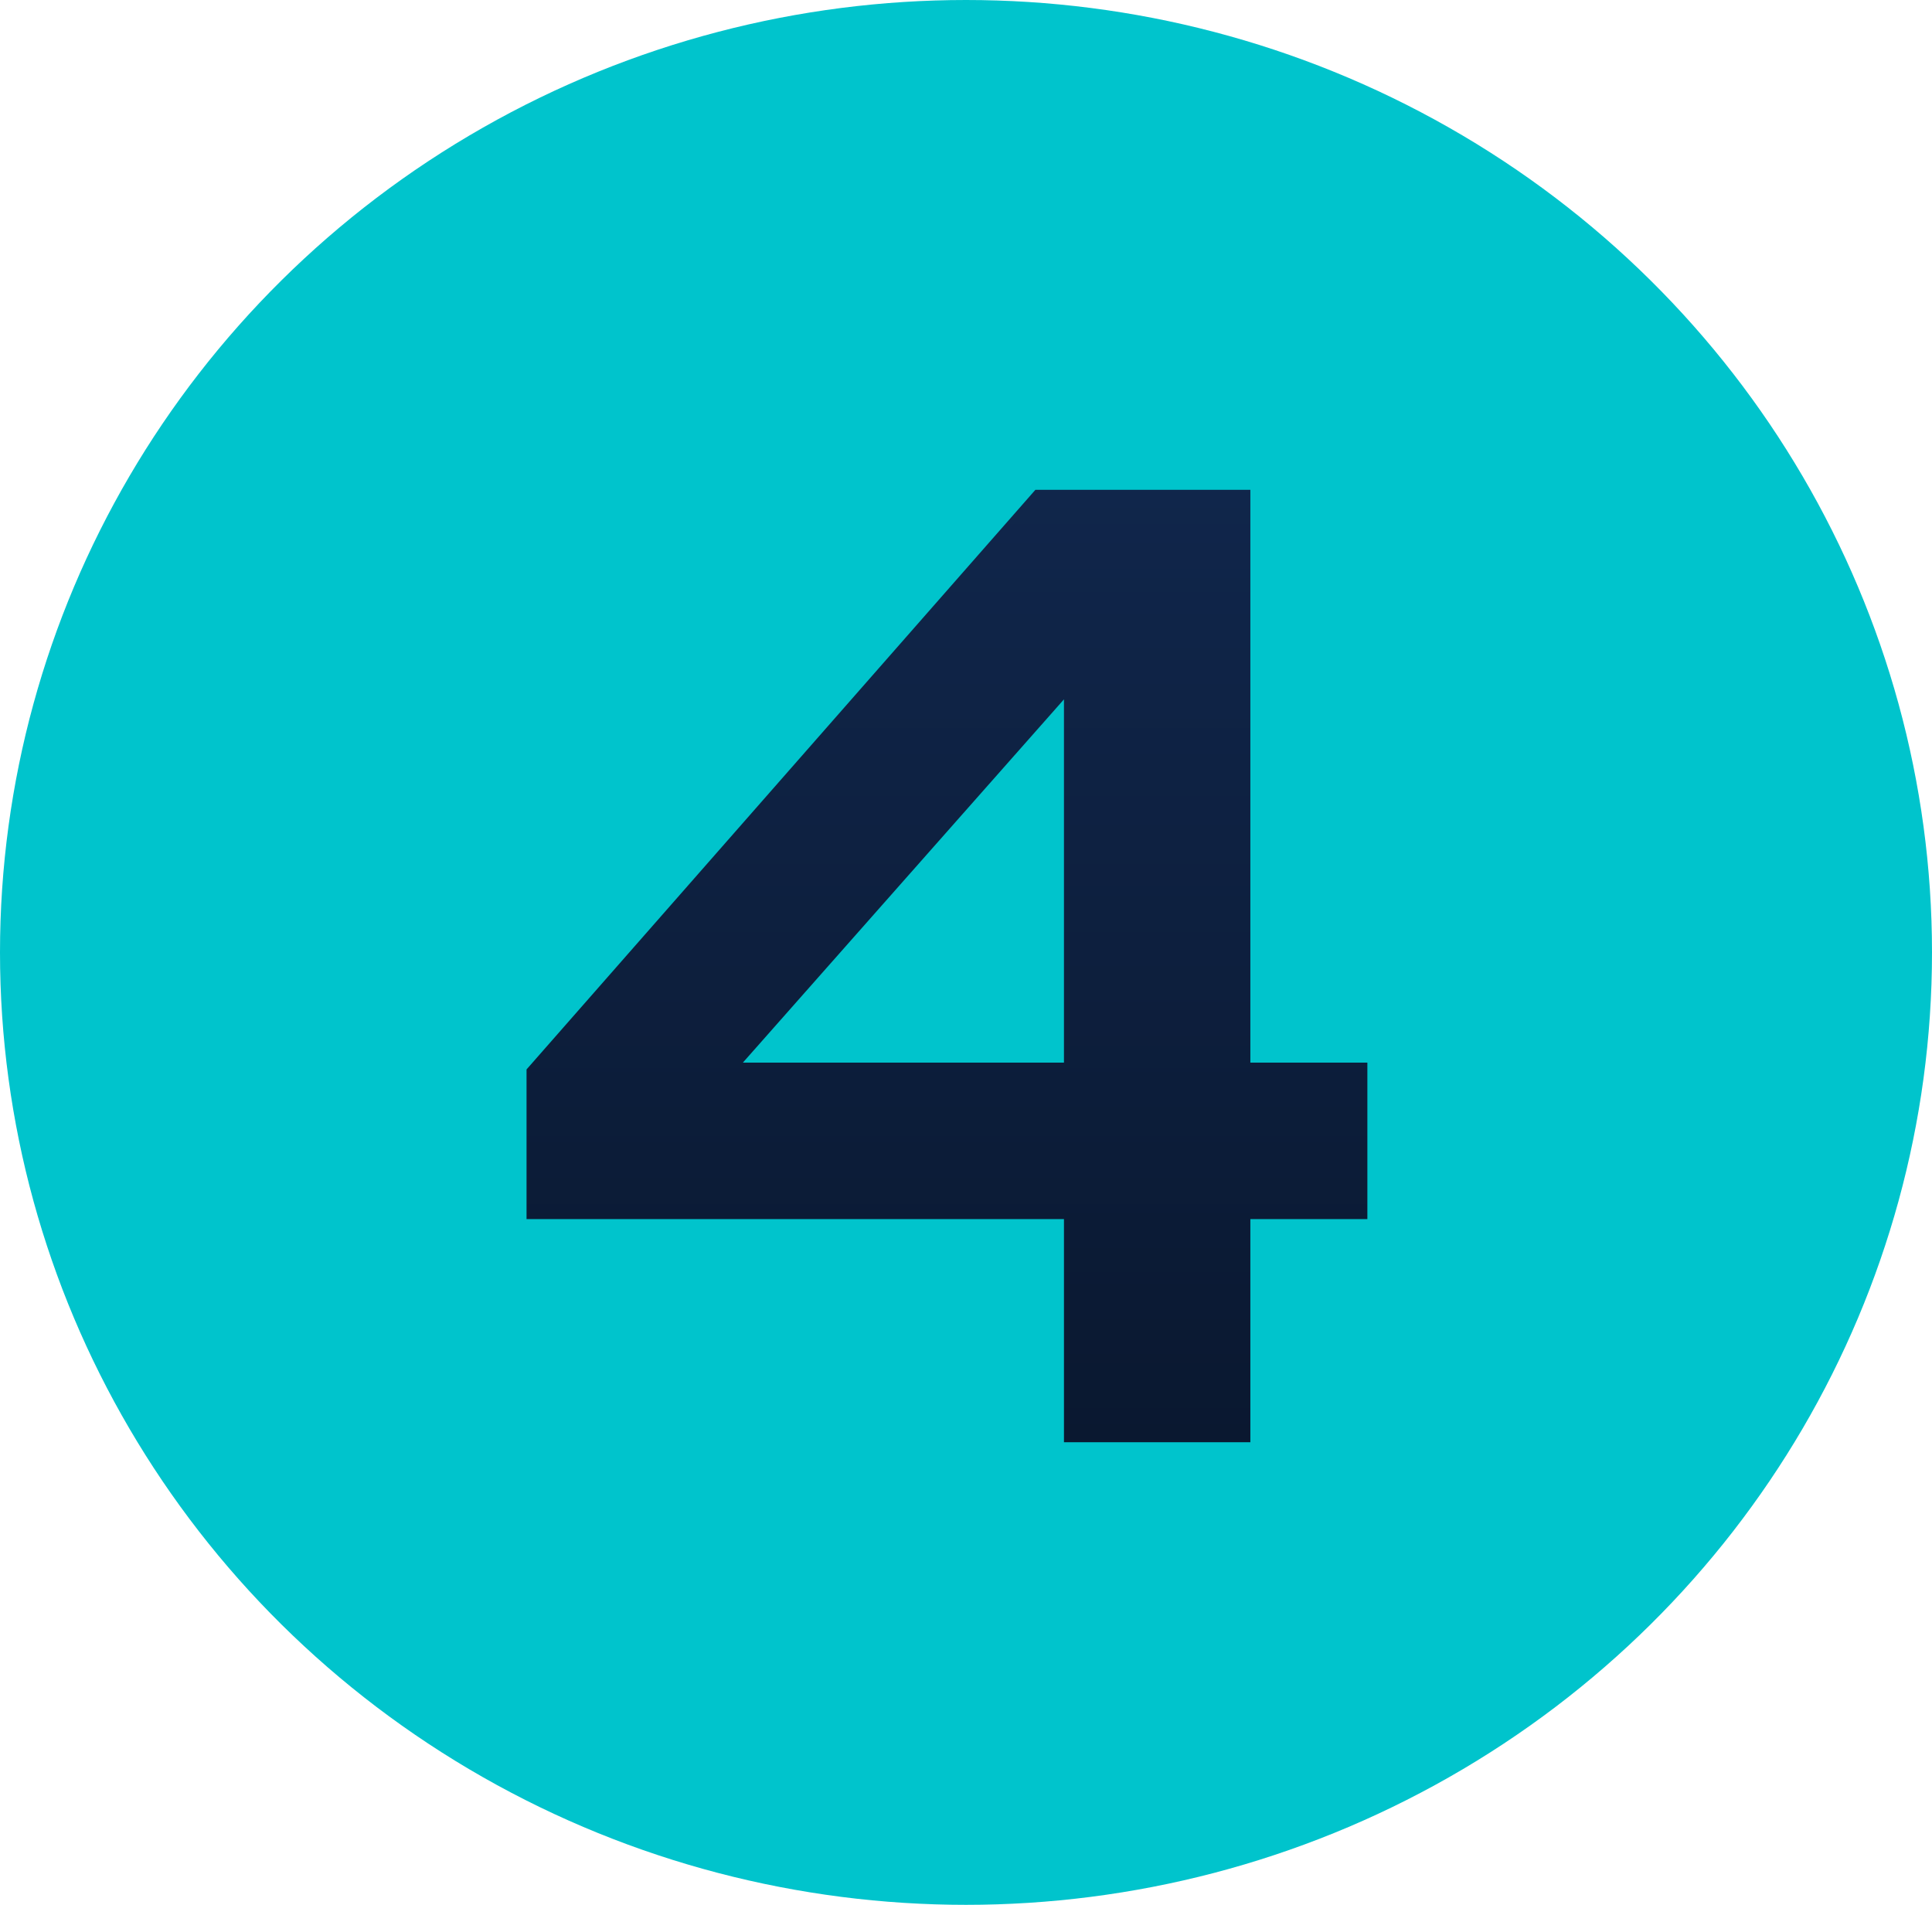
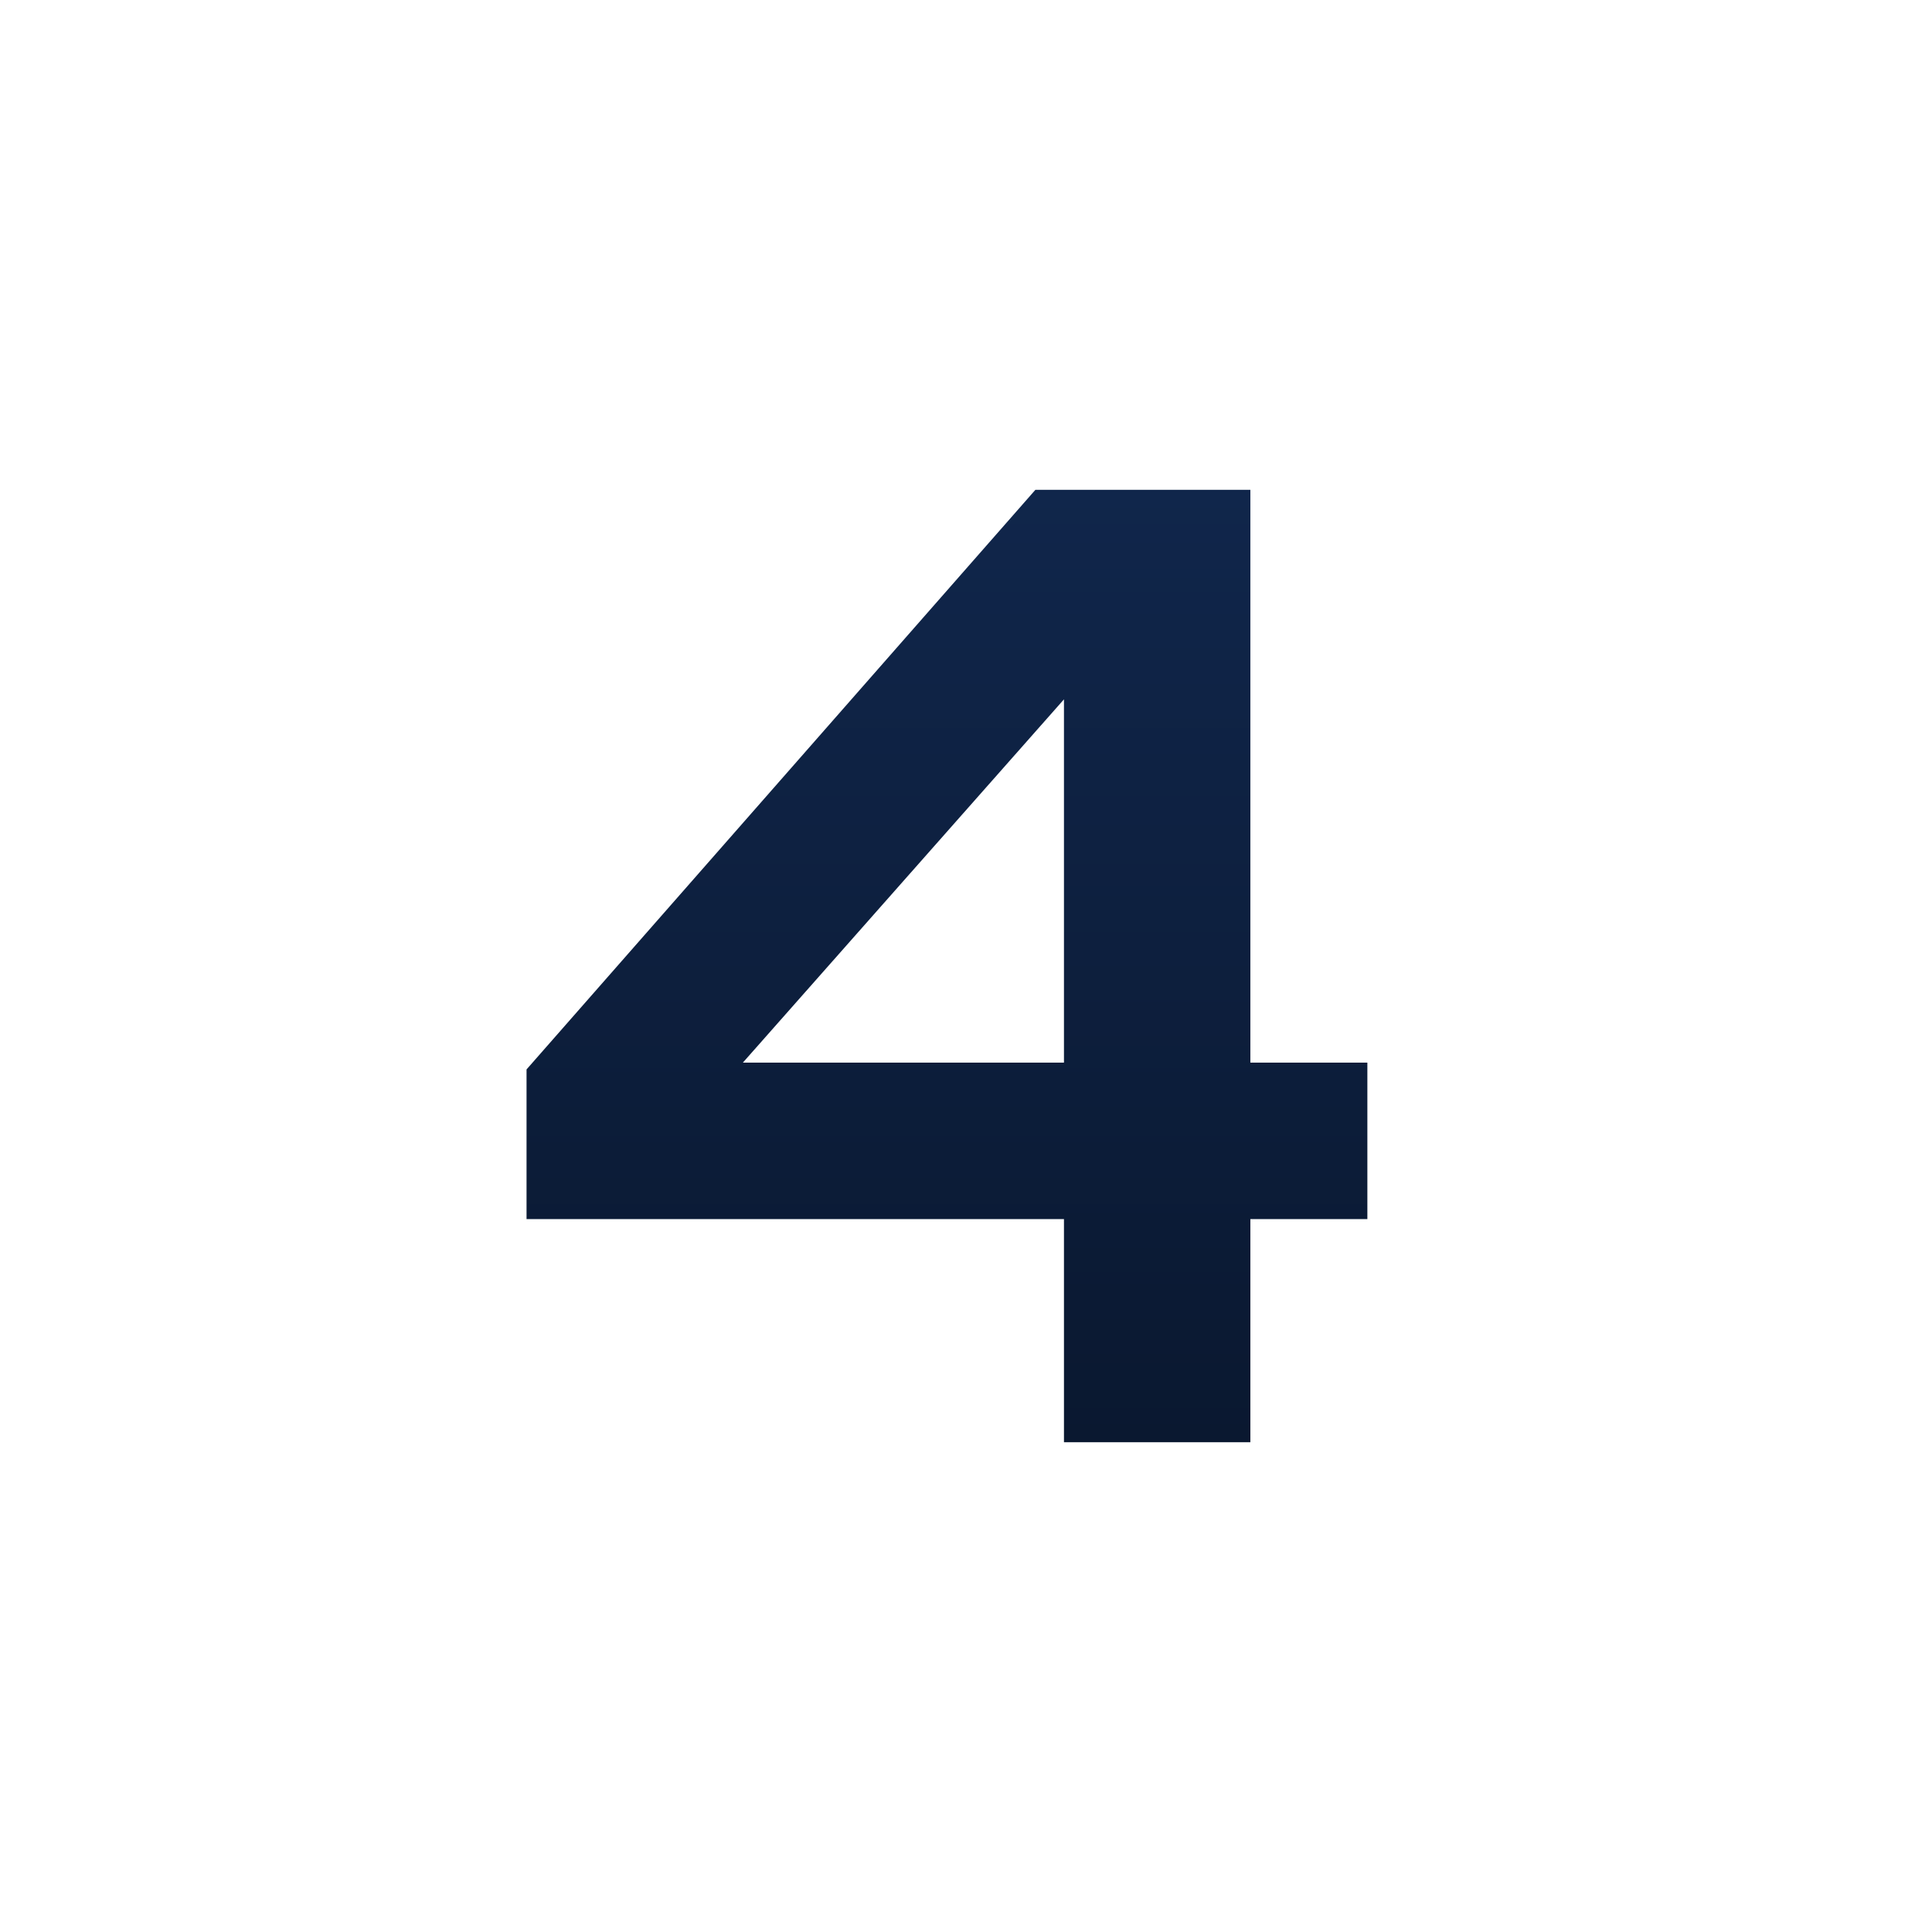
<svg xmlns="http://www.w3.org/2000/svg" width="71" height="70" viewBox="0 0 71 70" fill="none">
-   <ellipse cx="35.5" cy="35" rx="35.5" ry="35" fill="#00C4CC" />
  <path d="M39.1 53V44.8H19.35V39.3L38.05 18H45.95V39.05H50.25V44.8H45.95V53H39.1ZM27.3 39.05H39.1V25.7L27.3 39.05Z" fill="url(#paint0_linear_3945_3164)" />
  <defs>
    <linearGradient id="paint0_linear_3945_3164" x1="35" y1="18" x2="35" y2="53" gradientUnits="userSpaceOnUse">
      <stop stop-color="#10264B" />
      <stop offset="1" stop-color="#0A1830" />
    </linearGradient>
  </defs>
</svg>